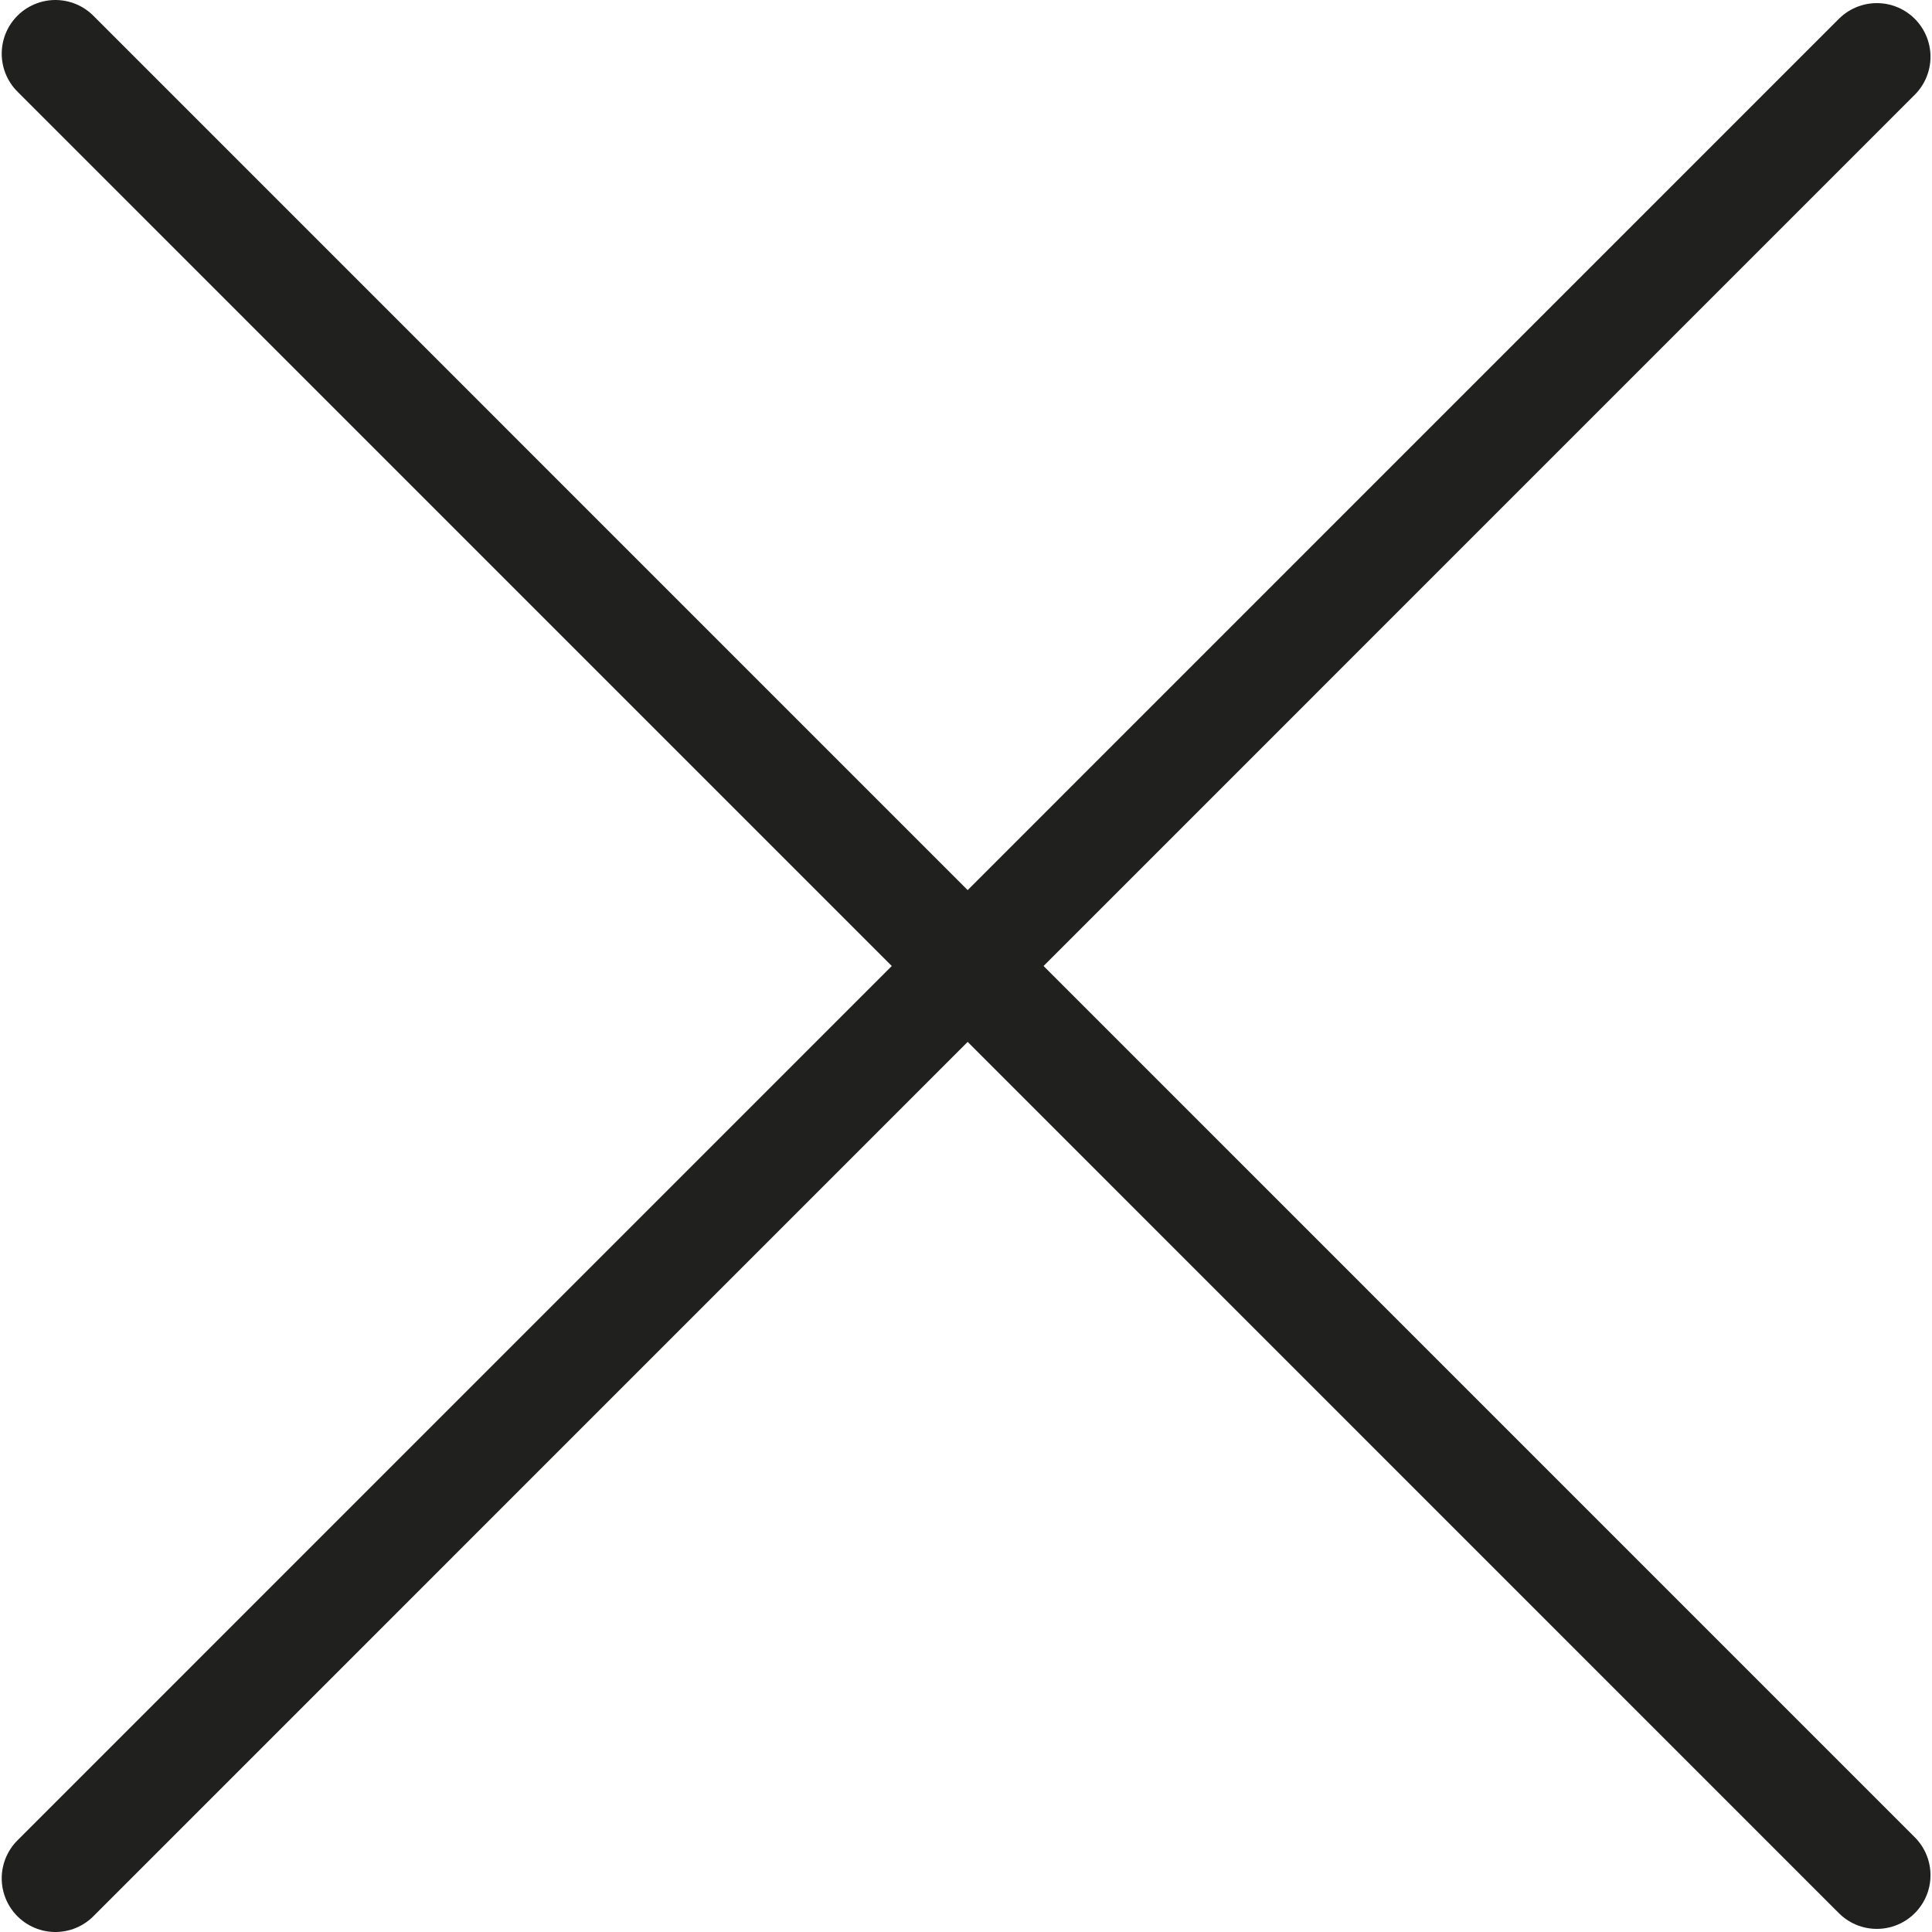
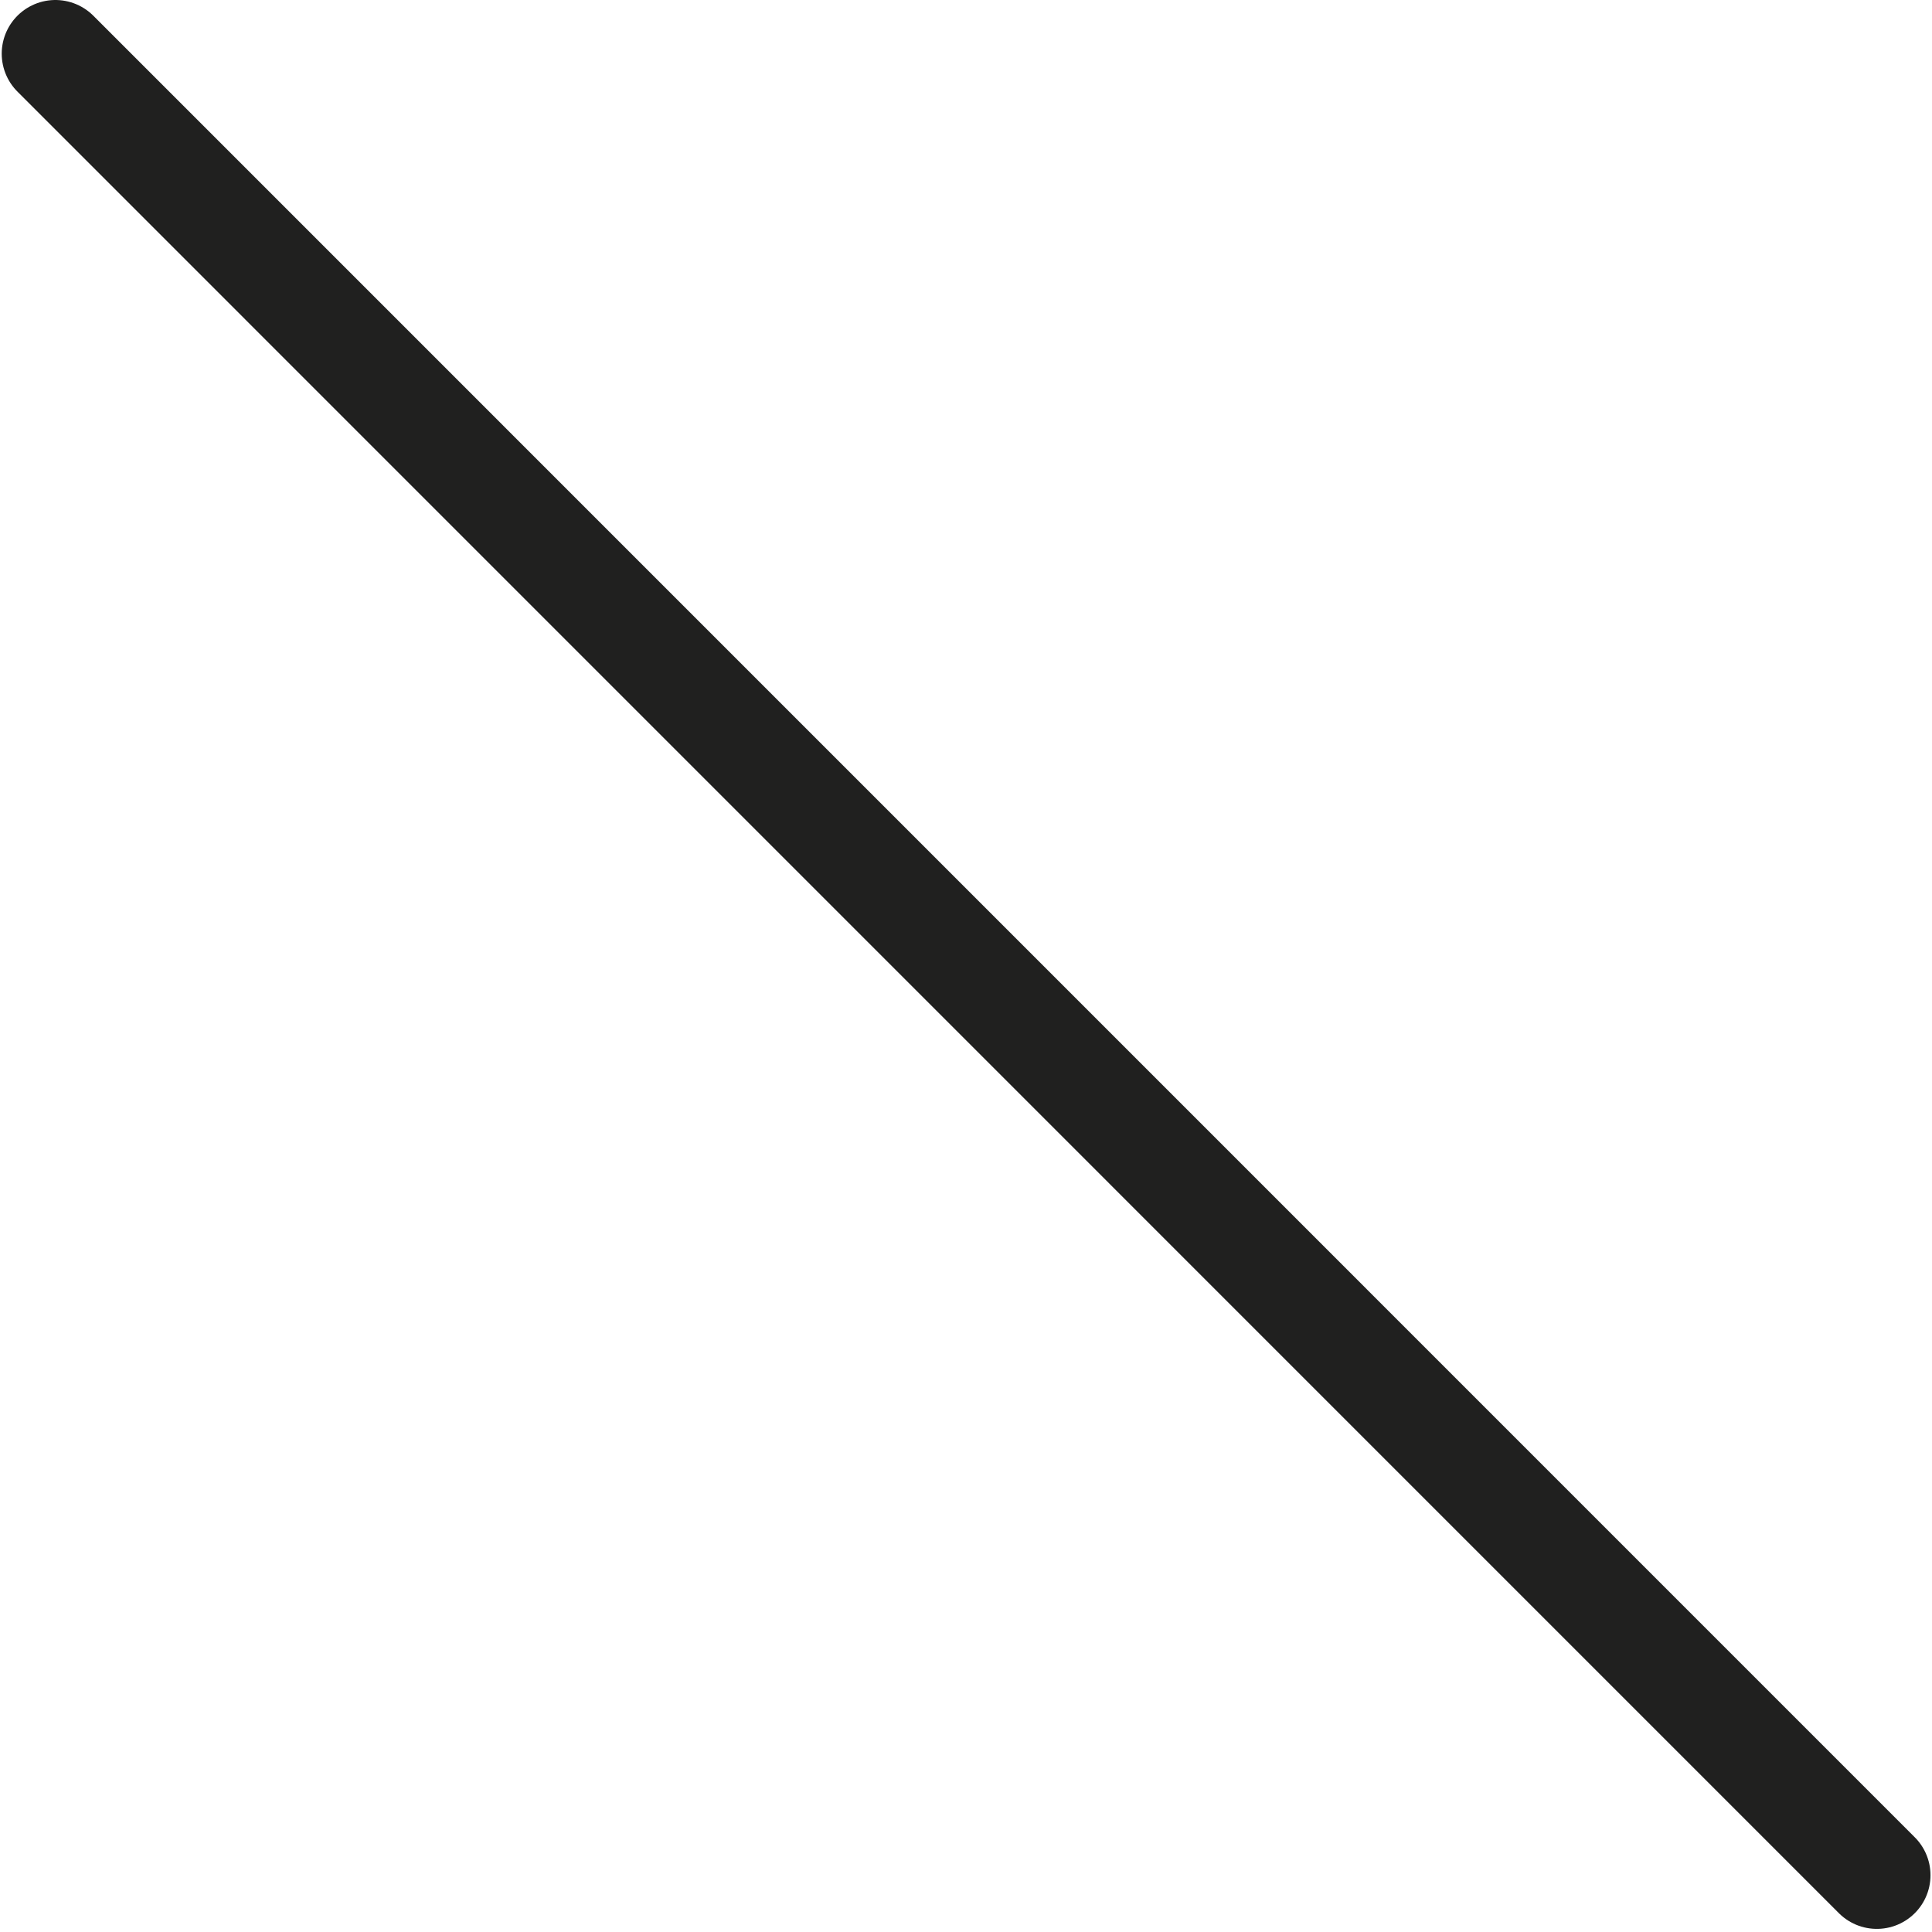
<svg xmlns="http://www.w3.org/2000/svg" width="18" height="18" viewBox="0 0 18 18" fill="none">
  <path d="M0.516 0.5L17.486 17.471" stroke="#20201F" stroke-linecap="round" />
-   <path d="M0.516 17.5L17.486 0.529" stroke="#20201F" stroke-linecap="round" />
</svg>